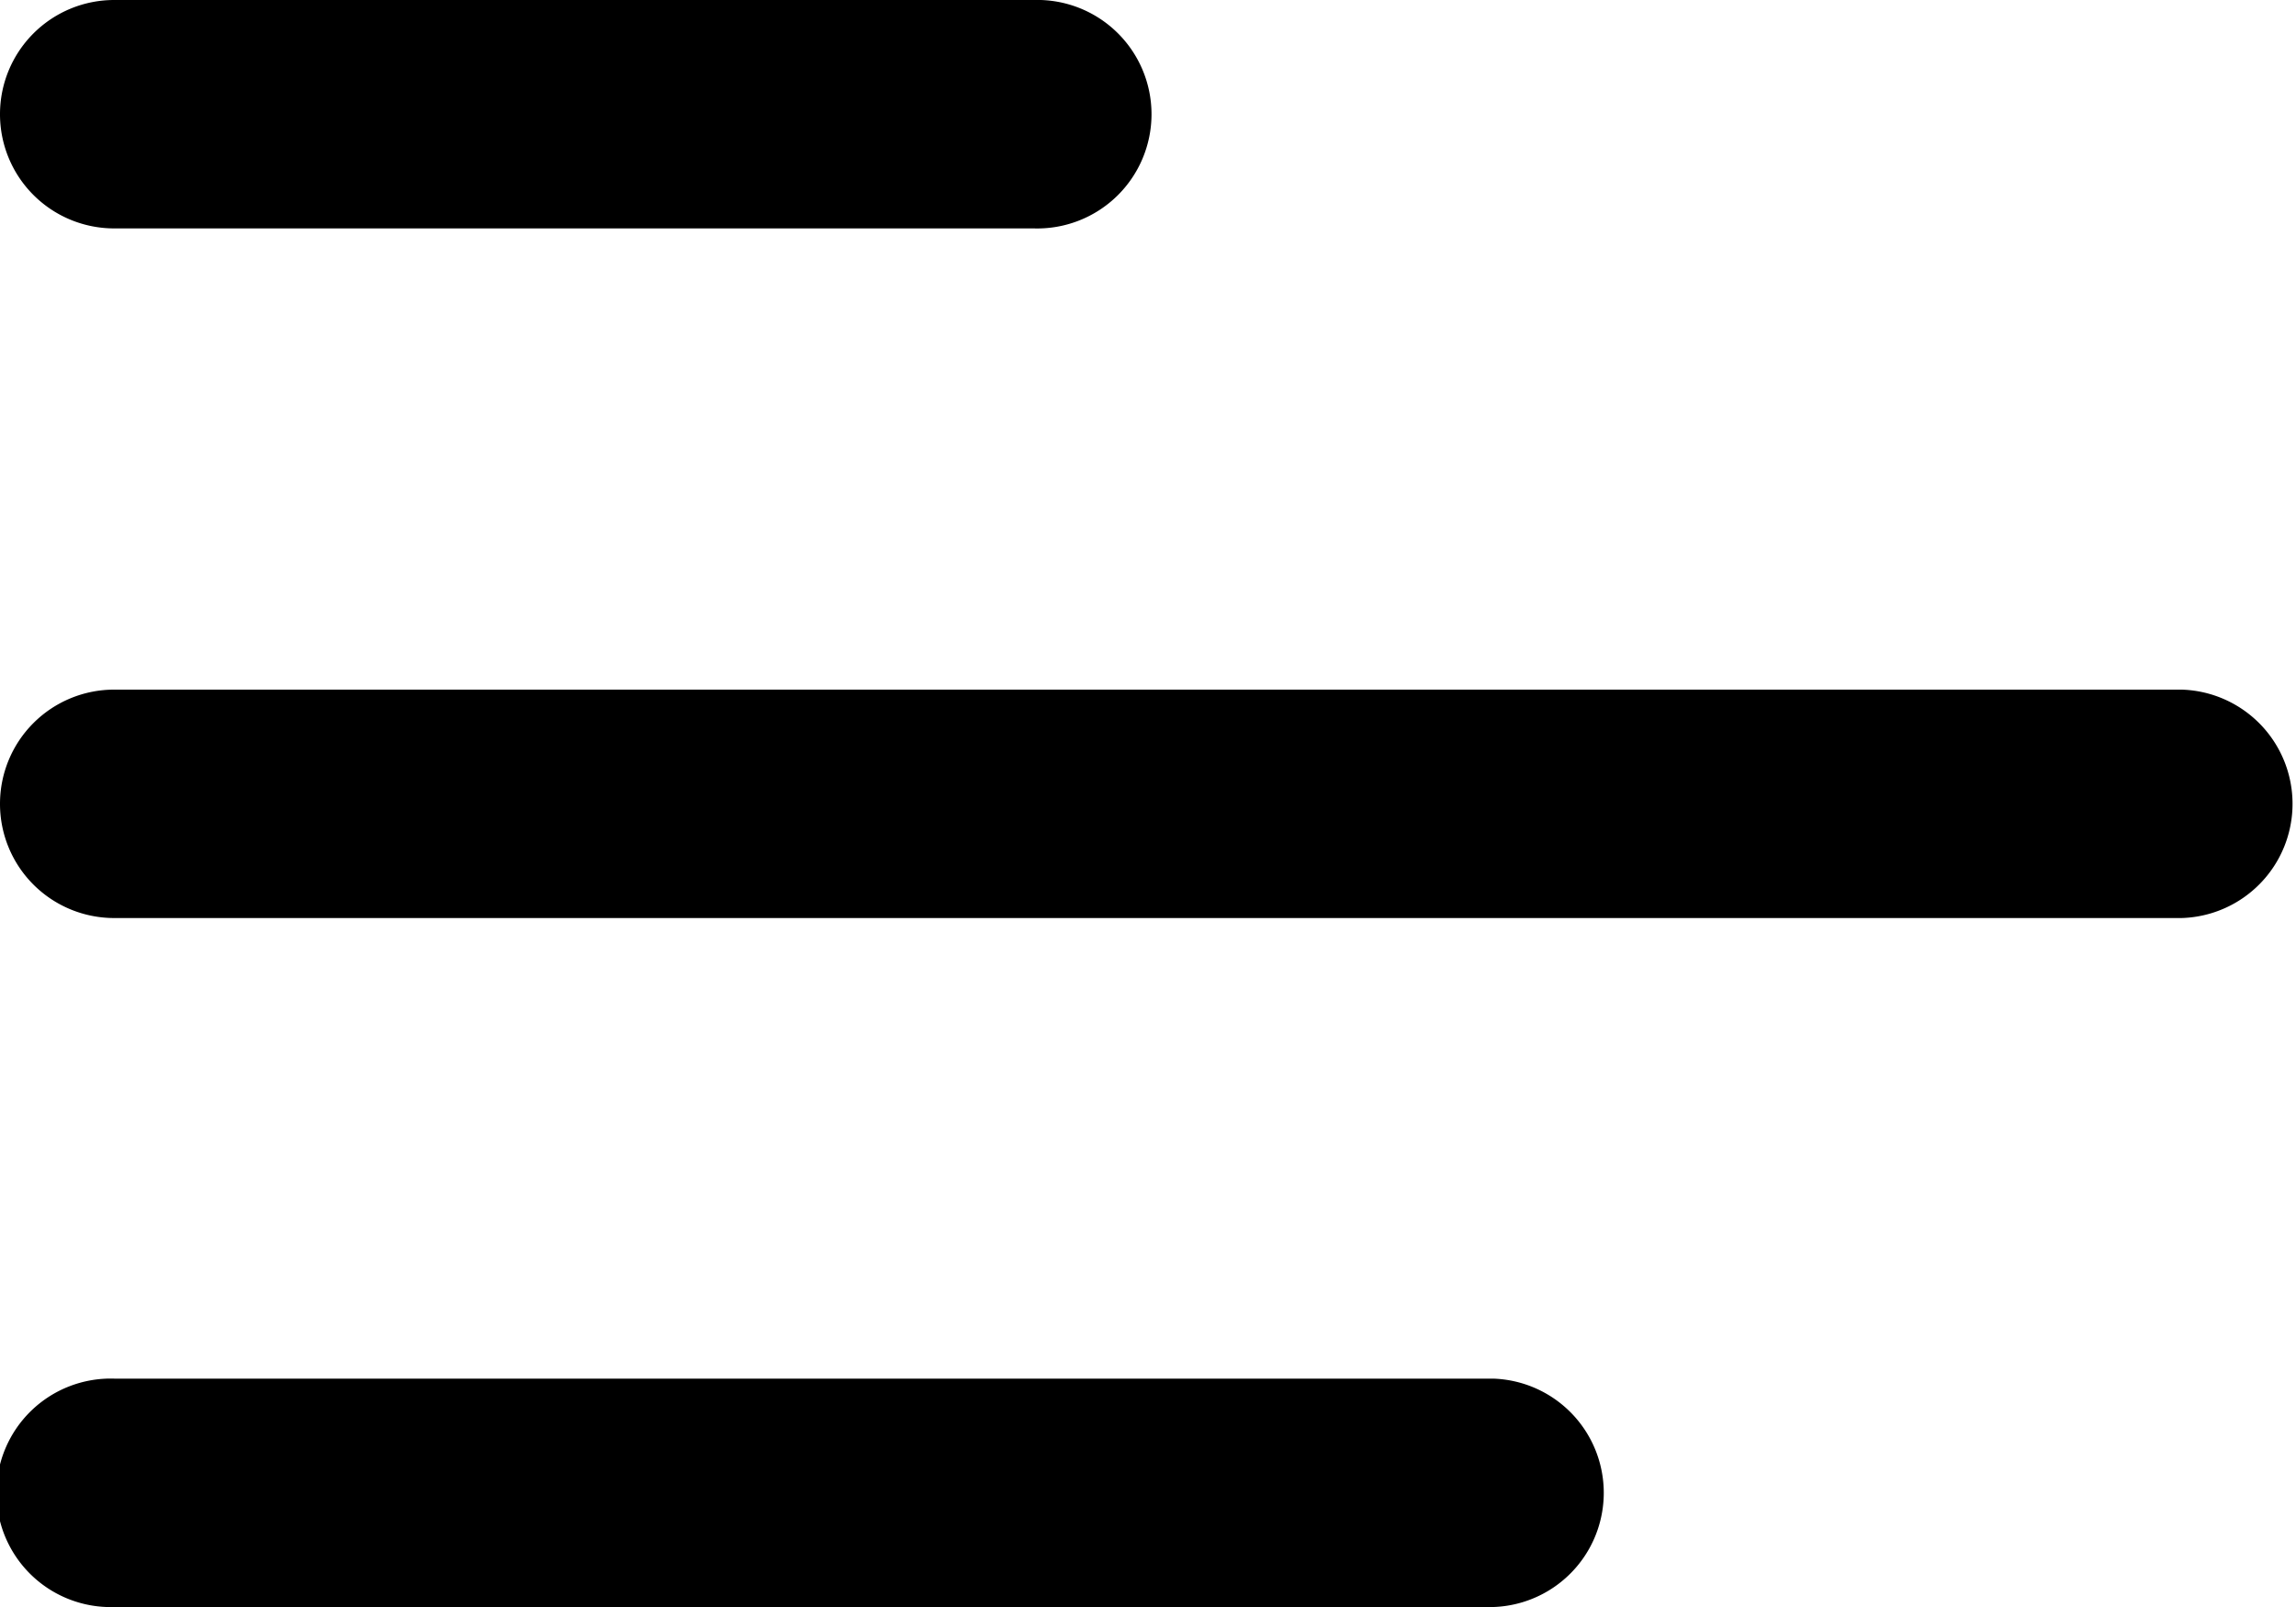
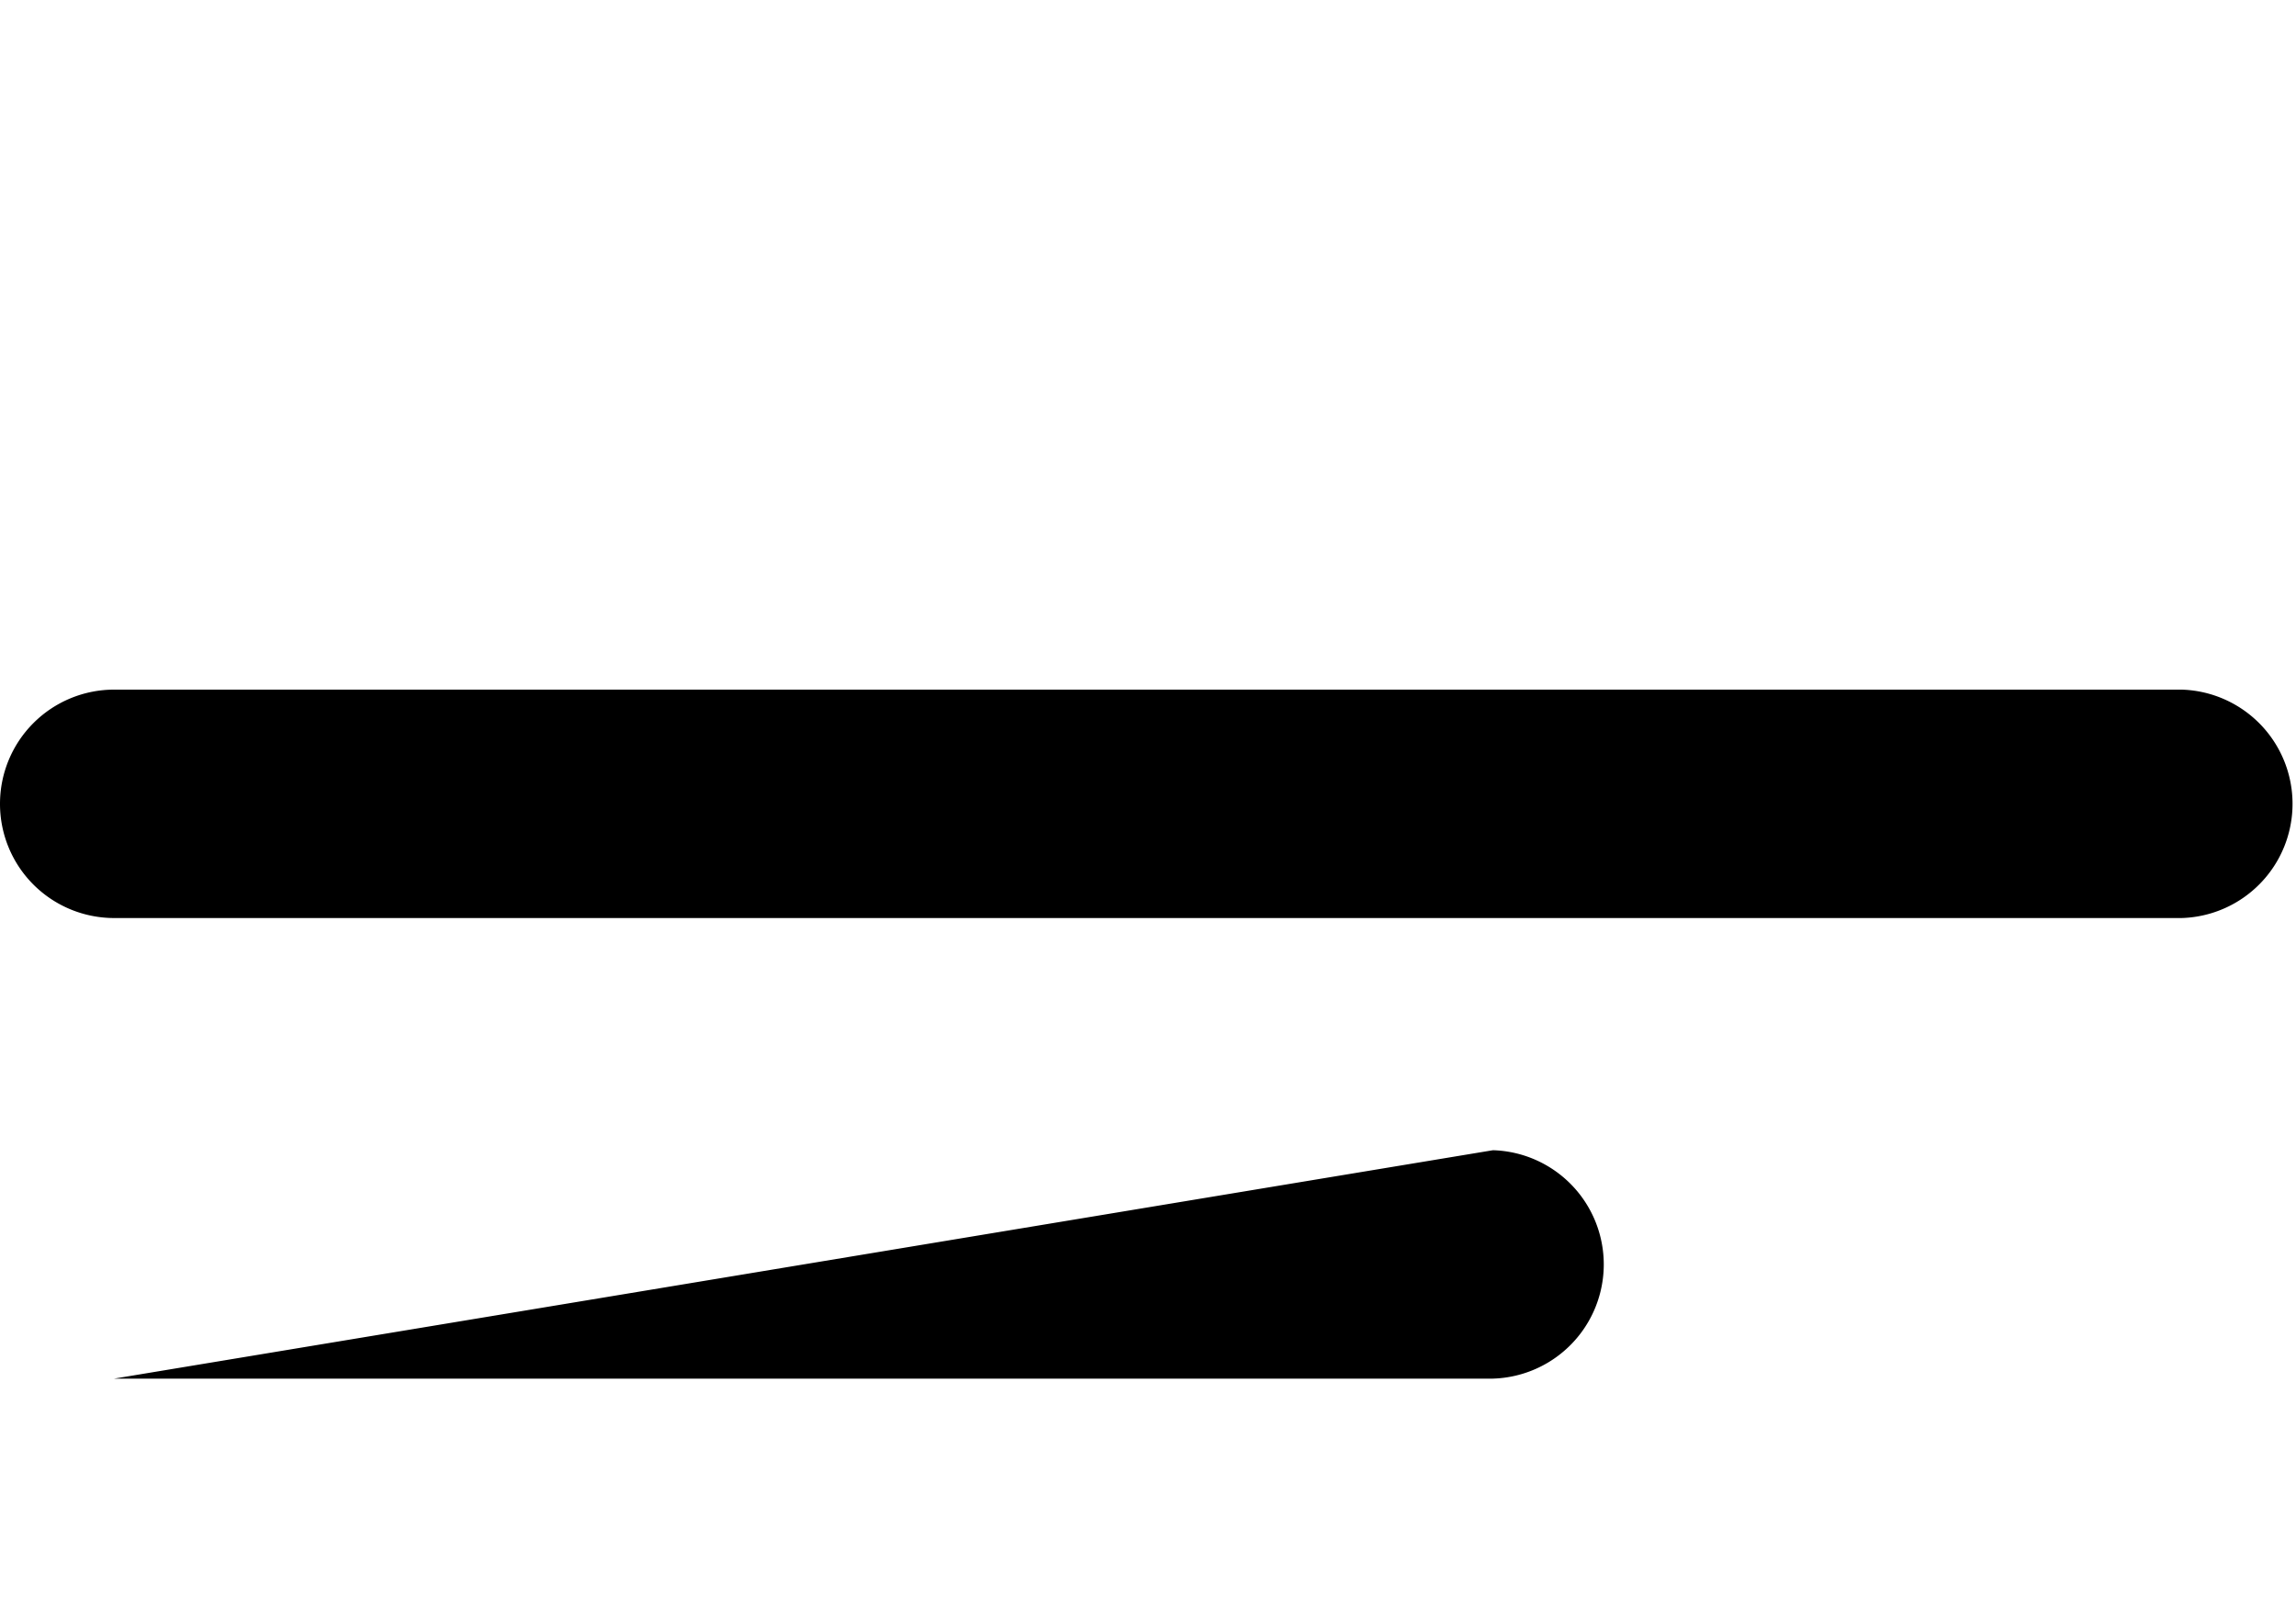
<svg xmlns="http://www.w3.org/2000/svg" width="21.901" height="15.331" viewBox="0 0 21.901 15.331">
  <g id="menu-left" transform="translate(-3 -7.5)">
-     <path id="Tracé_446" data-name="Tracé 446" d="M3,8.589A1.089,1.089,0,0,1,4.089,7.5h8.772a1.09,1.09,0,1,1,0,2.179H4.089A1.089,1.089,0,0,1,3,8.589Z" transform="translate(0)" />
    <path id="Tracé_447" data-name="Tracé 447" d="M3,17.6a1.089,1.089,0,0,1,1.089-1.089H23.811a1.09,1.09,0,0,1,0,2.179H4.089A1.089,1.089,0,0,1,3,17.6Z" transform="translate(0 -2.432)" />
-     <path id="Tracé_448" data-name="Tracé 448" d="M4.089,25.515a1.09,1.09,0,1,0,0,2.179H17.241a1.09,1.09,0,0,0,0-2.179Z" transform="translate(0 -4.863)" />
+     <path id="Tracé_448" data-name="Tracé 448" d="M4.089,25.515H17.241a1.09,1.09,0,0,0,0-2.179Z" transform="translate(0 -4.863)" />
  </g>
</svg>